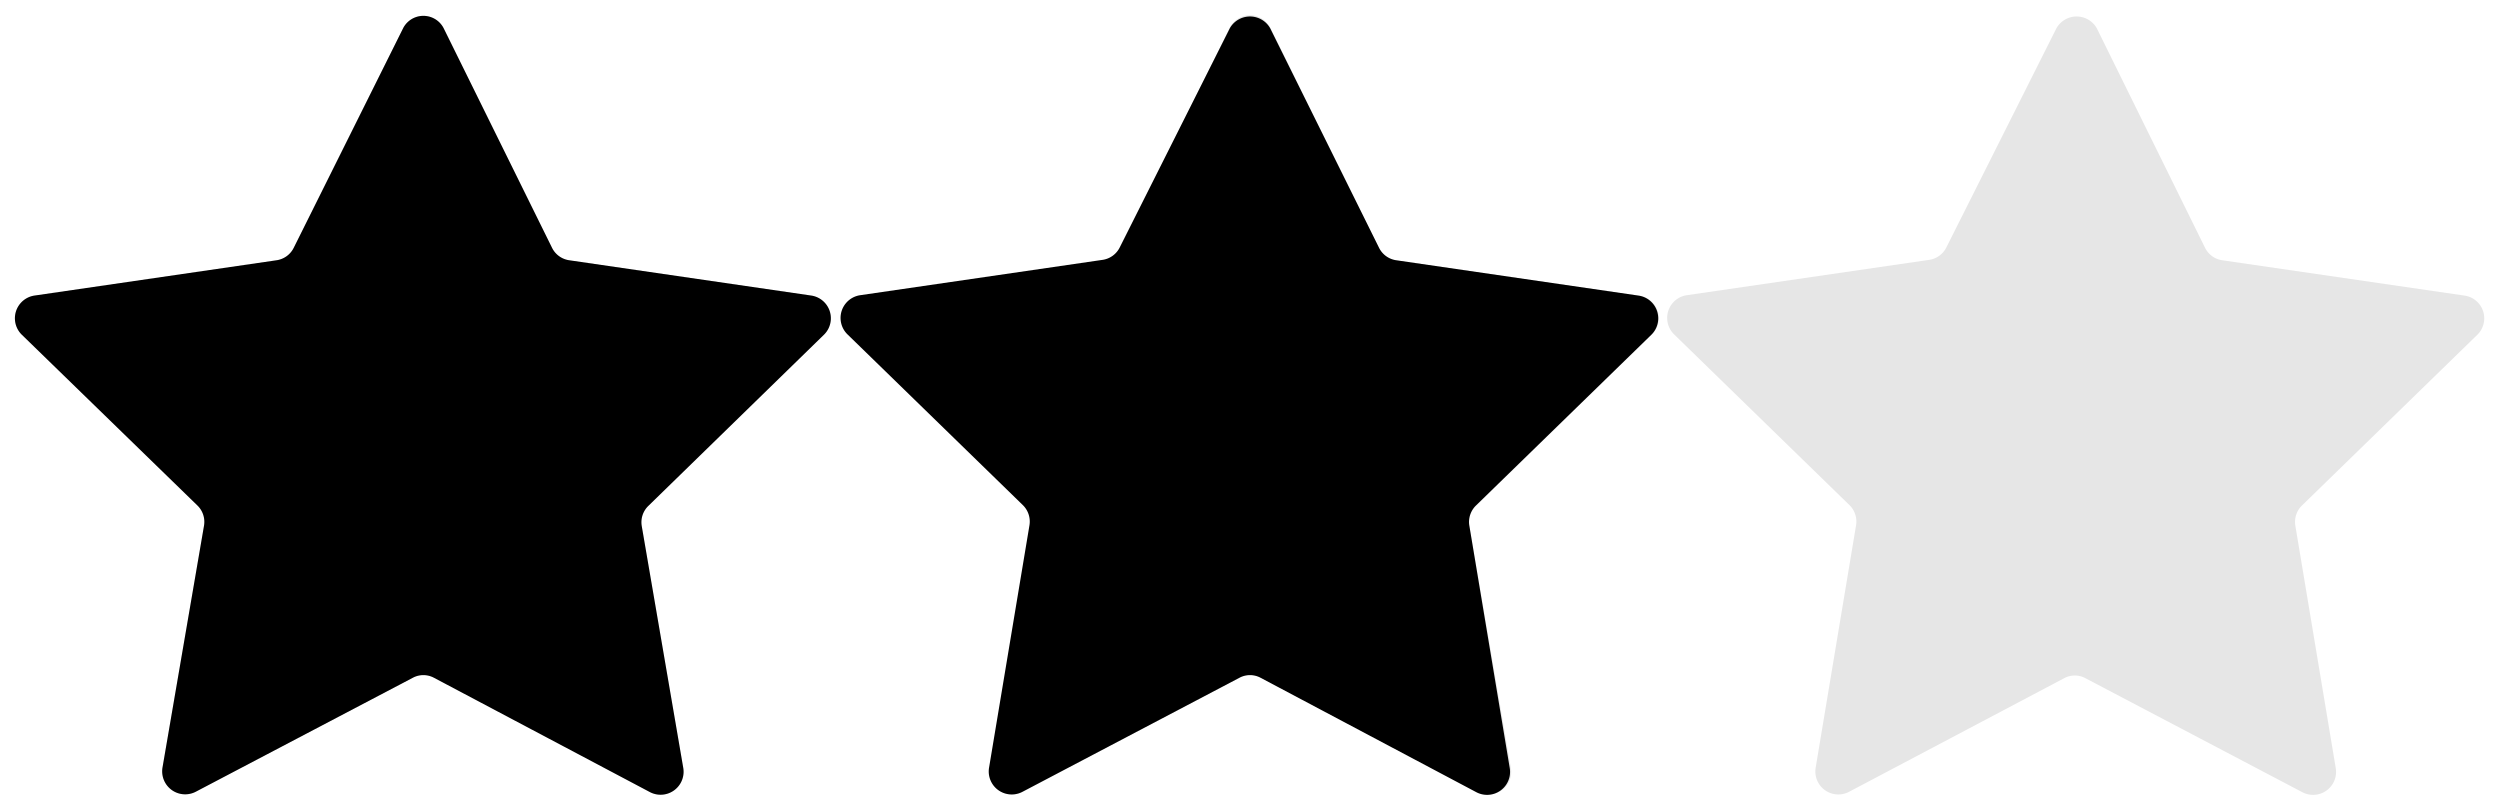
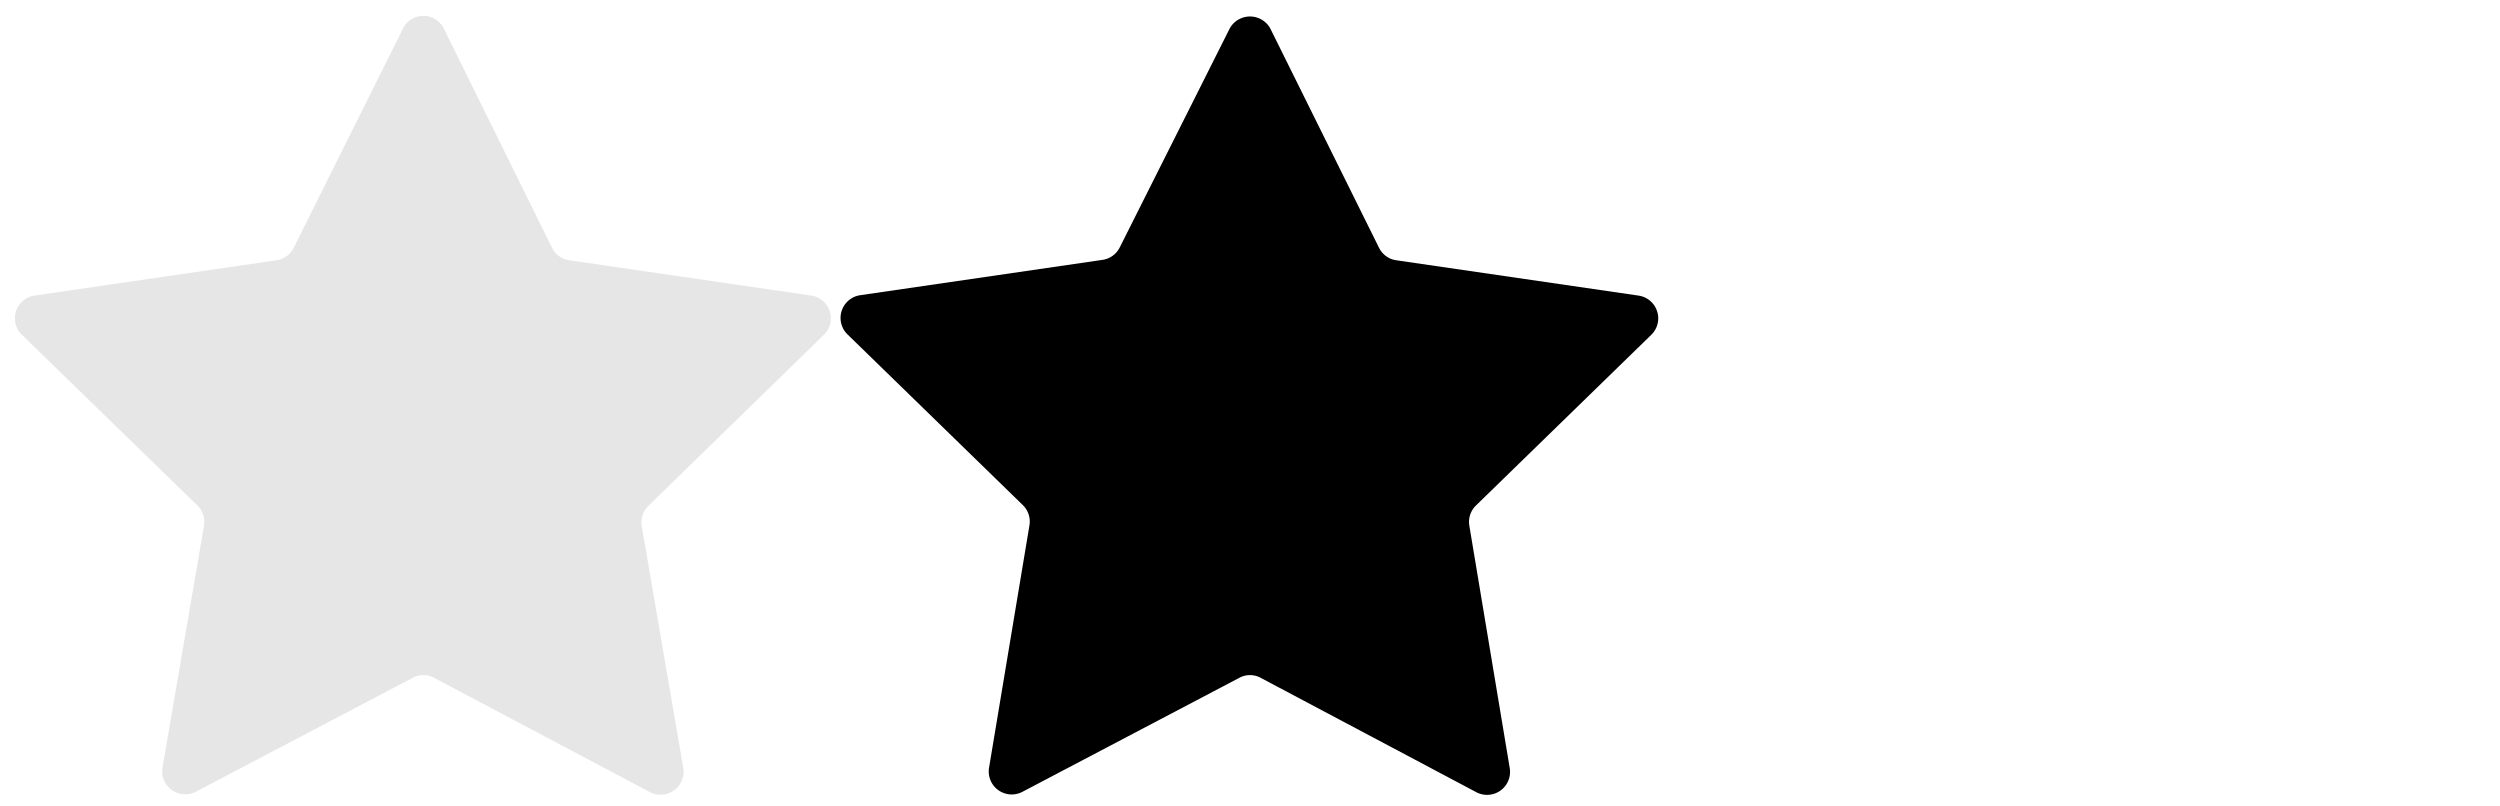
<svg xmlns="http://www.w3.org/2000/svg" viewBox="0 0 124 40">
  <title>complexity-stars</title>
  <g id="レイヤー_1" data-name="レイヤー 1">
    <path d="M22,1.39l5.38,10.9a1.13,1.13,0,0,0,.86.62l12,1.75a1.14,1.14,0,0,1,.63,1.94l-8.71,8.49a1.13,1.13,0,0,0-.33,1l2.06,12a1.14,1.14,0,0,1-1.65,1.2L21.53,33.62a1.11,1.11,0,0,0-1.06,0L9.71,39.27a1.14,1.14,0,0,1-1.65-1.2l2.06-12a1.13,1.13,0,0,0-.33-1L1.08,16.6a1.14,1.14,0,0,1,.63-1.94l12-1.75a1.13,1.13,0,0,0,.86-.62L20,1.39A1.13,1.13,0,0,1,22,1.39Z" style="fill:#e6e6e6" />
-     <path d="M63,1.36,68.4,12.3a1.12,1.12,0,0,0,.85.61l12.07,1.76a1.12,1.12,0,0,1,.62,1.91l-8.73,8.51a1.13,1.13,0,0,0-.33,1l2.06,12a1.12,1.12,0,0,1-1.62,1.19l-10.8-5.68a1.12,1.12,0,0,0-1,0l-10.8,5.68a1.12,1.12,0,0,1-1.62-1.19l2.06-12a1.13,1.13,0,0,0-.33-1l-8.73-8.51a1.12,1.12,0,0,1,.62-1.91l12.07-1.76a1.12,1.12,0,0,0,.85-.61L61,1.36A1.13,1.13,0,0,1,63,1.36Z" style="fill:#e6e6e6" />
-     <path d="M104,1.4l5.37,10.89a1.13,1.13,0,0,0,.86.62l12,1.75a1.14,1.14,0,0,1,.64,1.95l-8.7,8.47a1.14,1.14,0,0,0-.32,1l2,12a1.14,1.14,0,0,1-1.66,1.21l-10.75-5.65a1.11,1.11,0,0,0-1.06,0L91.72,39.27a1.14,1.14,0,0,1-1.66-1.21l2-12a1.14,1.14,0,0,0-.32-1l-8.7-8.47a1.14,1.14,0,0,1,.64-1.95l12-1.75a1.13,1.13,0,0,0,.86-.62L102,1.4A1.15,1.15,0,0,1,104,1.4Z" style="fill:#e6e6e6" />
  </g>
  <g id="レイヤー_2" data-name="レイヤー 2">
-     <path d="M22,1.39l5.38,10.9a1.13,1.13,0,0,0,.86.62l12,1.75a1.14,1.14,0,0,1,.63,1.94l-8.71,8.49a1.13,1.13,0,0,0-.33,1l2.06,12a1.14,1.14,0,0,1-1.65,1.2L21.53,33.62a1.11,1.11,0,0,0-1.06,0L9.71,39.27a1.14,1.14,0,0,1-1.65-1.2l2.06-12a1.13,1.13,0,0,0-.33-1L1.08,16.6a1.14,1.14,0,0,1,.63-1.94l12-1.75a1.13,1.13,0,0,0,.86-.62L20,1.39A1.13,1.13,0,0,1,22,1.39Z" />
    <path d="M63,1.4,68.4,12.29a1.13,1.13,0,0,0,.86.62l12,1.75a1.14,1.14,0,0,1,.64,1.95l-8.7,8.47a1.14,1.14,0,0,0-.32,1l2,12a1.14,1.14,0,0,1-1.66,1.21L62.53,33.62a1.11,1.11,0,0,0-1.06,0L50.72,39.27a1.14,1.14,0,0,1-1.66-1.21l2-12a1.14,1.14,0,0,0-.32-1l-8.7-8.47a1.14,1.14,0,0,1,.64-1.95l12-1.75a1.13,1.13,0,0,0,.86-.62L61,1.4A1.15,1.15,0,0,1,63,1.4Z" />
  </g>
</svg>